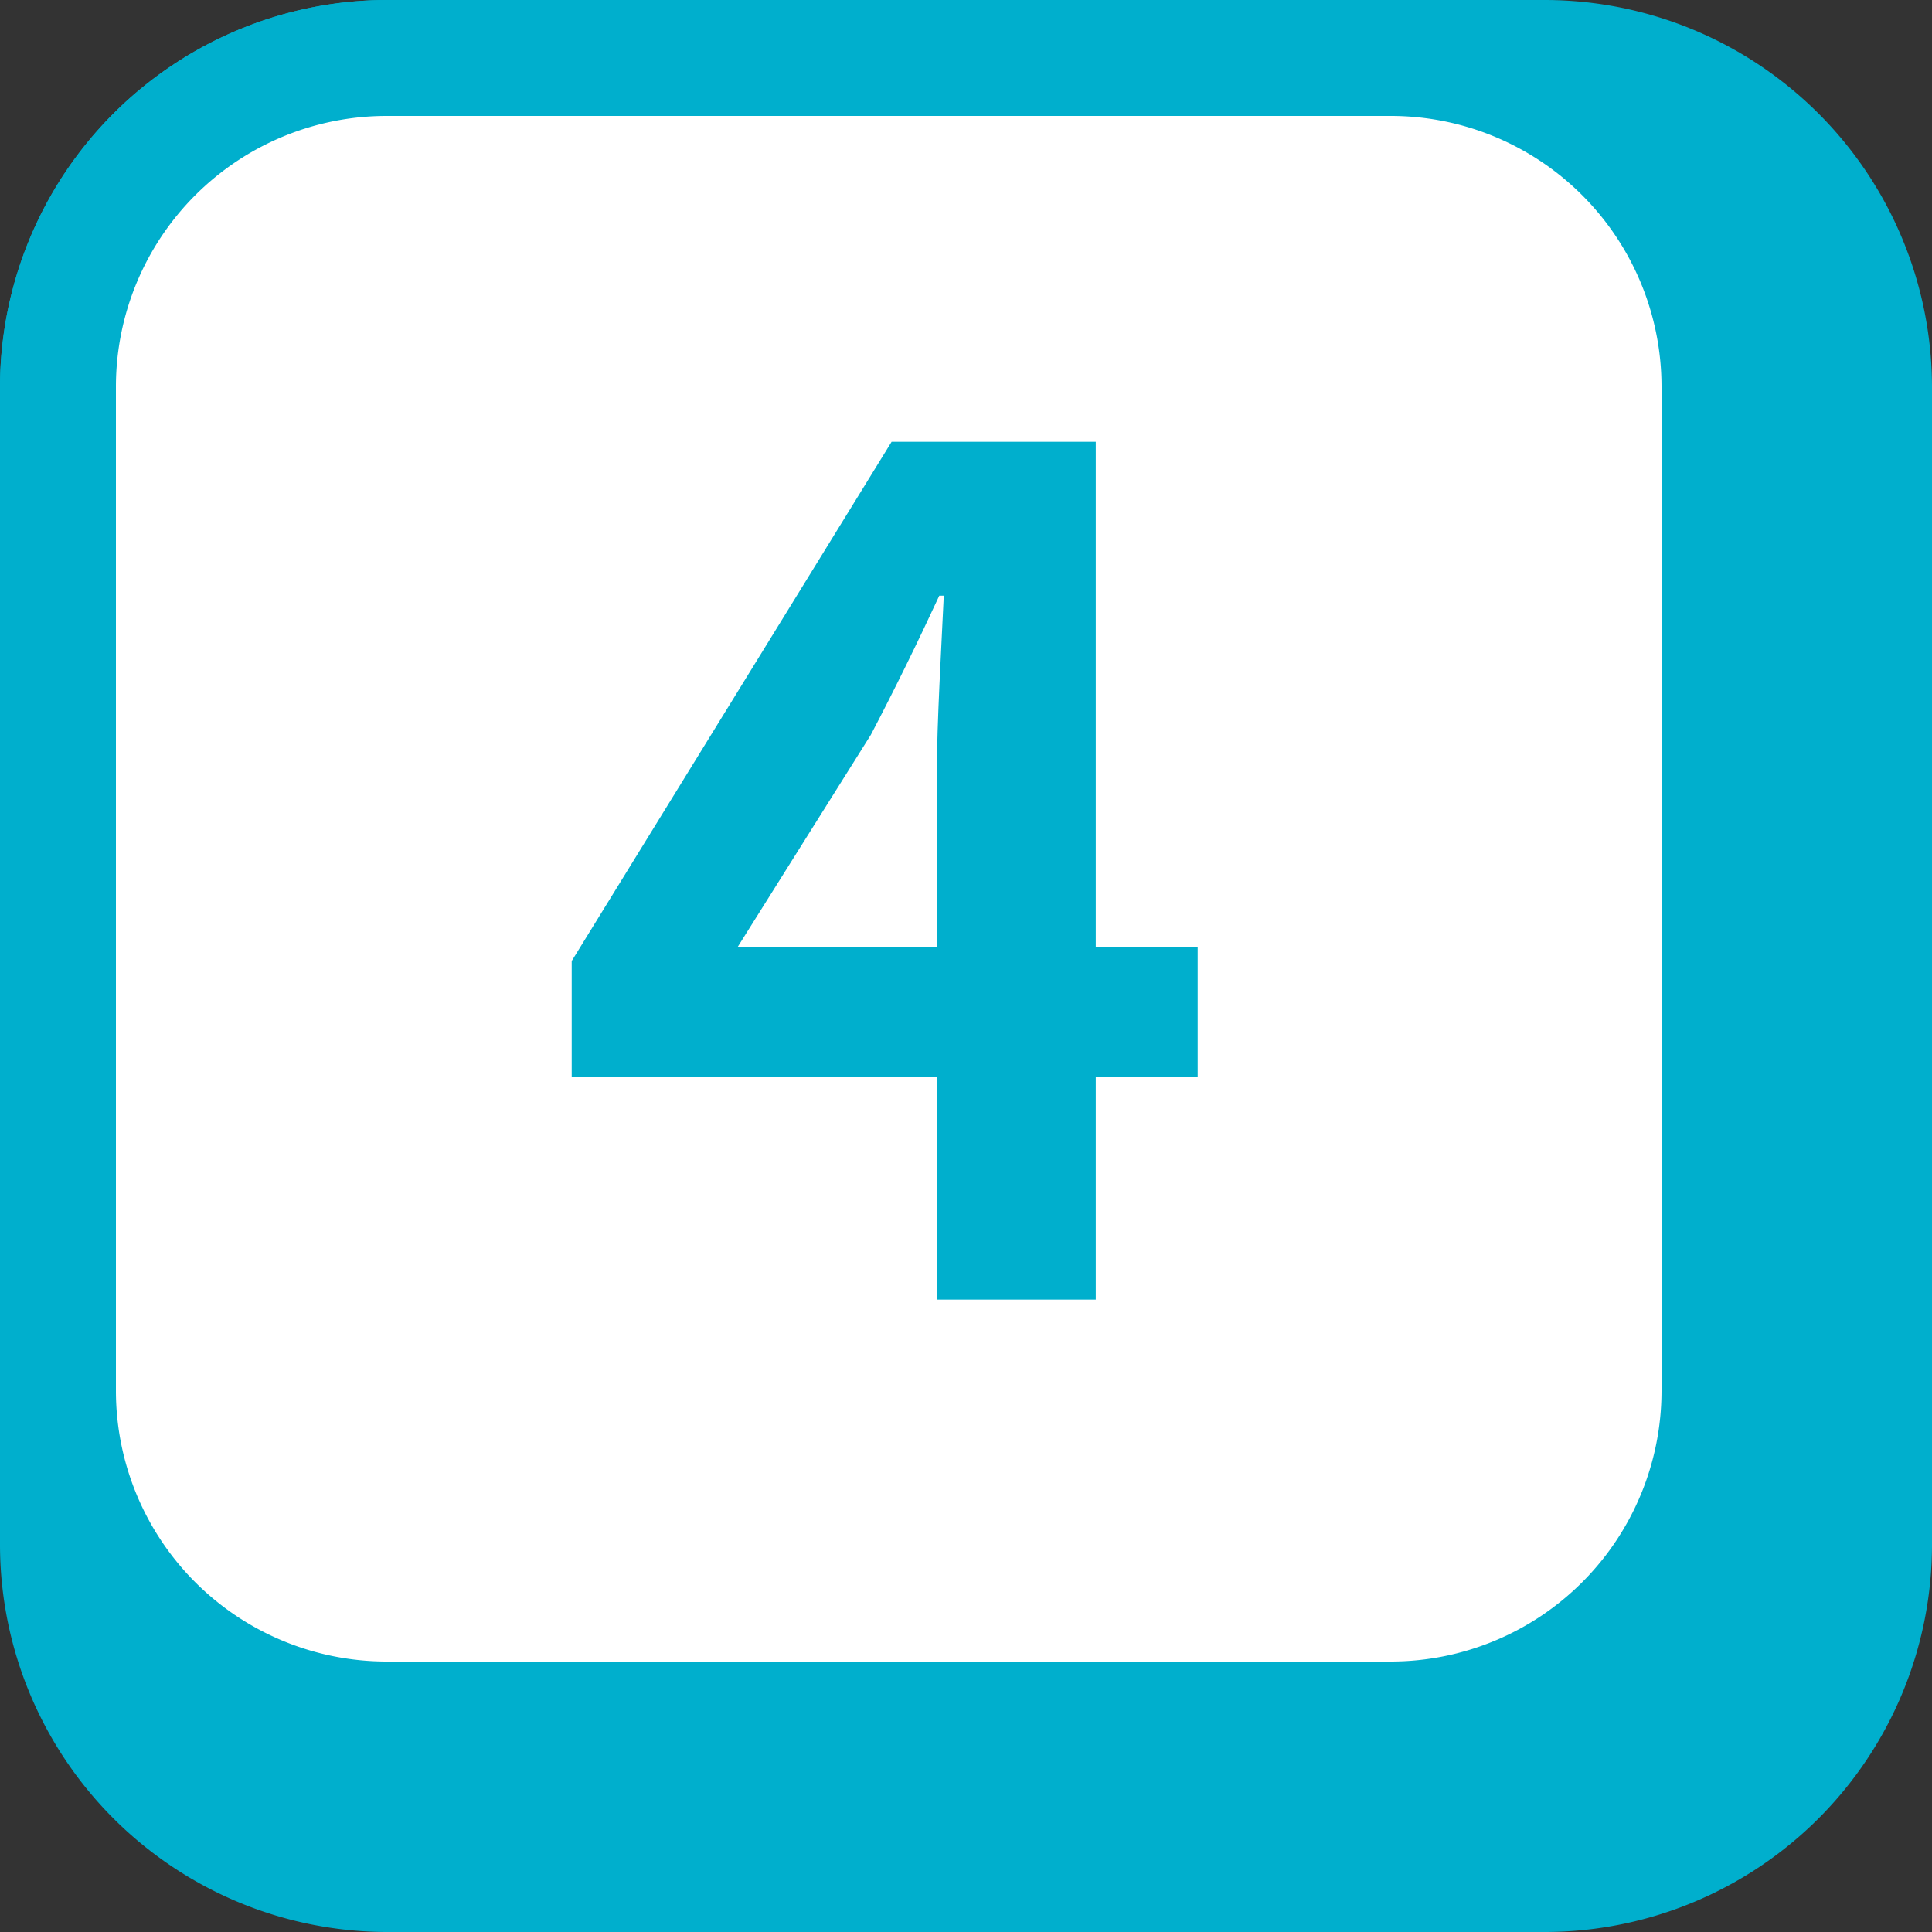
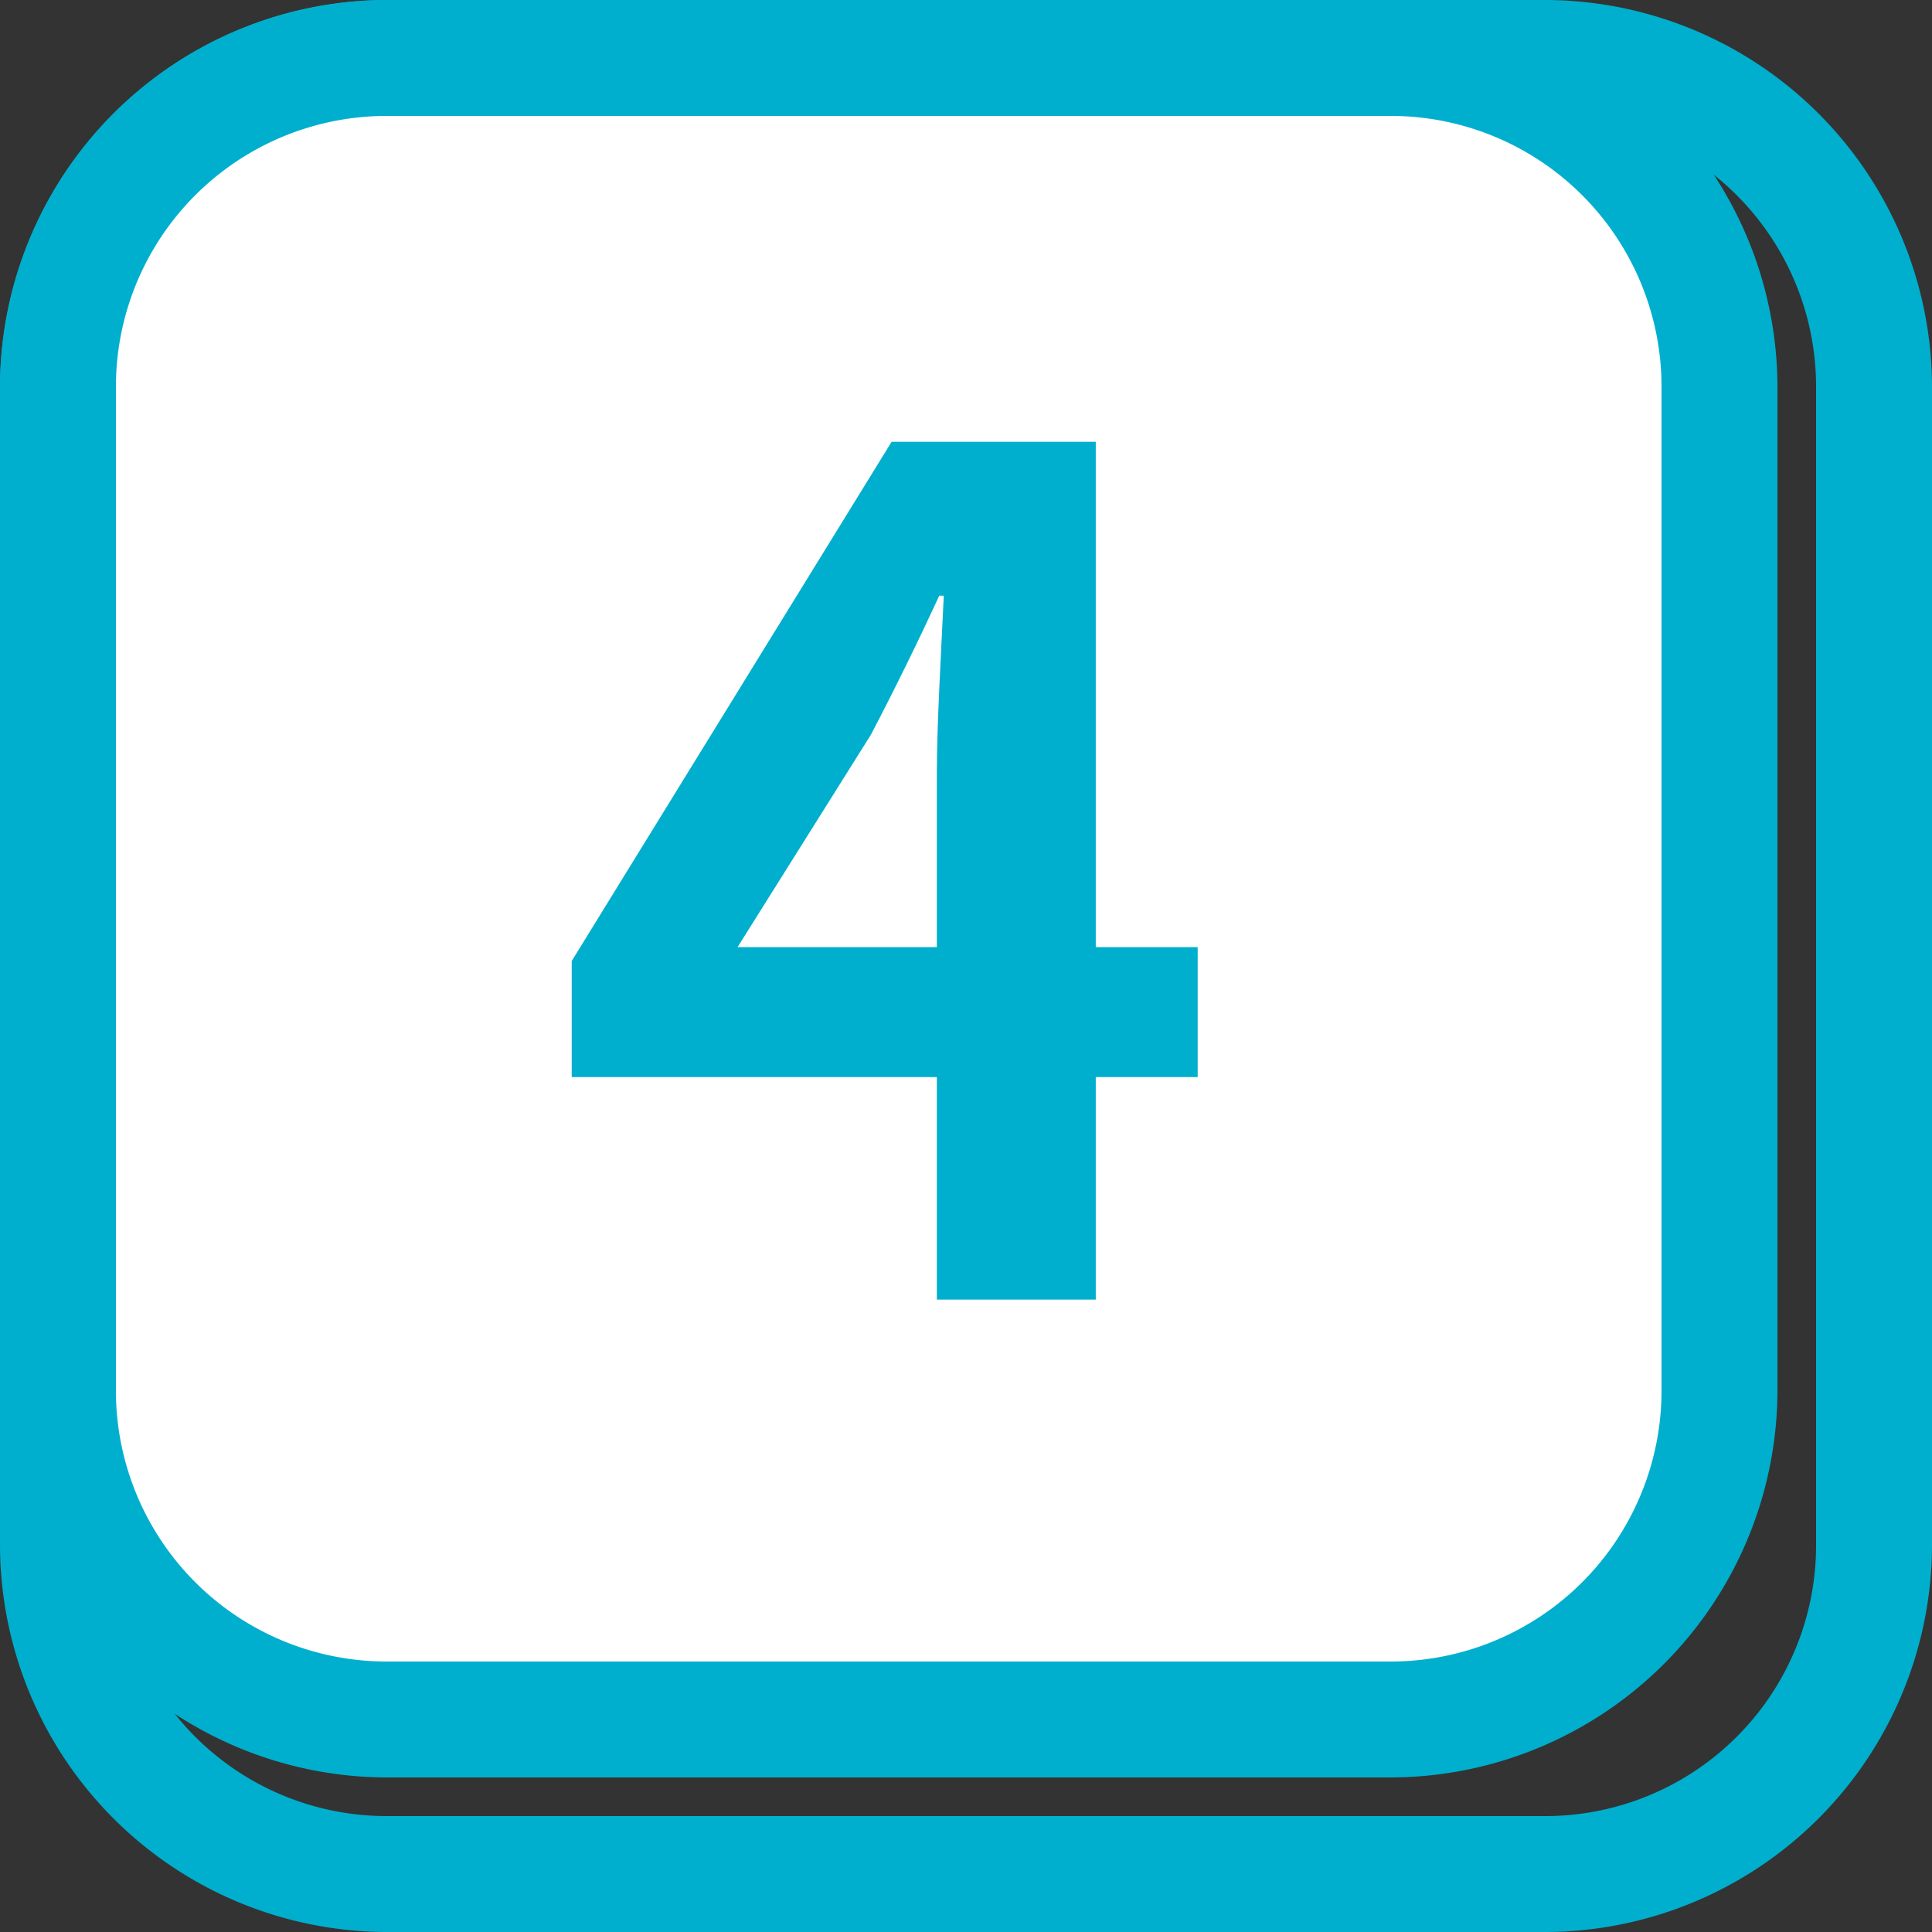
<svg xmlns="http://www.w3.org/2000/svg" viewBox="0 0 120 120">
  <rect x="0" y="0" width="120" height="120" fill="#333333" stroke="none" />
  <defs>
    <style>.cls-1{fill:#00afcd;}.cls-2{fill:#fff;}</style>
  </defs>
  <g id="レイヤー_2" data-name="レイヤー 2">
    <g id="_4" data-name="4">
-       <rect class="cls-1" x="3.6" y="3.6" width="112.8" height="112.8" rx="20.4" />
      <path class="cls-1" d="M96,7.2A16.82,16.82,0,0,1,112.8,24V96A16.82,16.82,0,0,1,96,112.8H24A16.82,16.82,0,0,1,7.2,96V24A16.82,16.82,0,0,1,24,7.2H96M96,0H24A24.07,24.07,0,0,0,0,24V96a24.07,24.07,0,0,0,24,24H96a24.07,24.07,0,0,0,24-24V24A24.07,24.07,0,0,0,96,0Z" />
      <rect class="cls-2" x="3.6" y="3.6" width="103.2" height="103.2" rx="20.4" />
      <path class="cls-1" d="M86.4,7.2A16.82,16.82,0,0,1,103.2,24V86.4a16.82,16.82,0,0,1-16.8,16.8H24A16.82,16.82,0,0,1,7.2,86.4V24A16.82,16.82,0,0,1,24,7.2H86.4m0-7.2H24A24.07,24.07,0,0,0,0,24V86.4a24.07,24.07,0,0,0,24,24H86.4a24.07,24.07,0,0,0,24-24V24a24.07,24.07,0,0,0-24-24Z" />
      <path class="cls-1" d="M74.39,66.9H68.06V80.72H58.19V66.9H35.51V59.69L55.38,27.44H68.06V58.83h6.33Zm-16.2-8.07V48c0-3.1.29-7.92.43-11h-.28c-1.3,2.81-2.74,5.76-4.25,8.64L45.81,58.83Z" />
    </g>
  </g>
</svg>